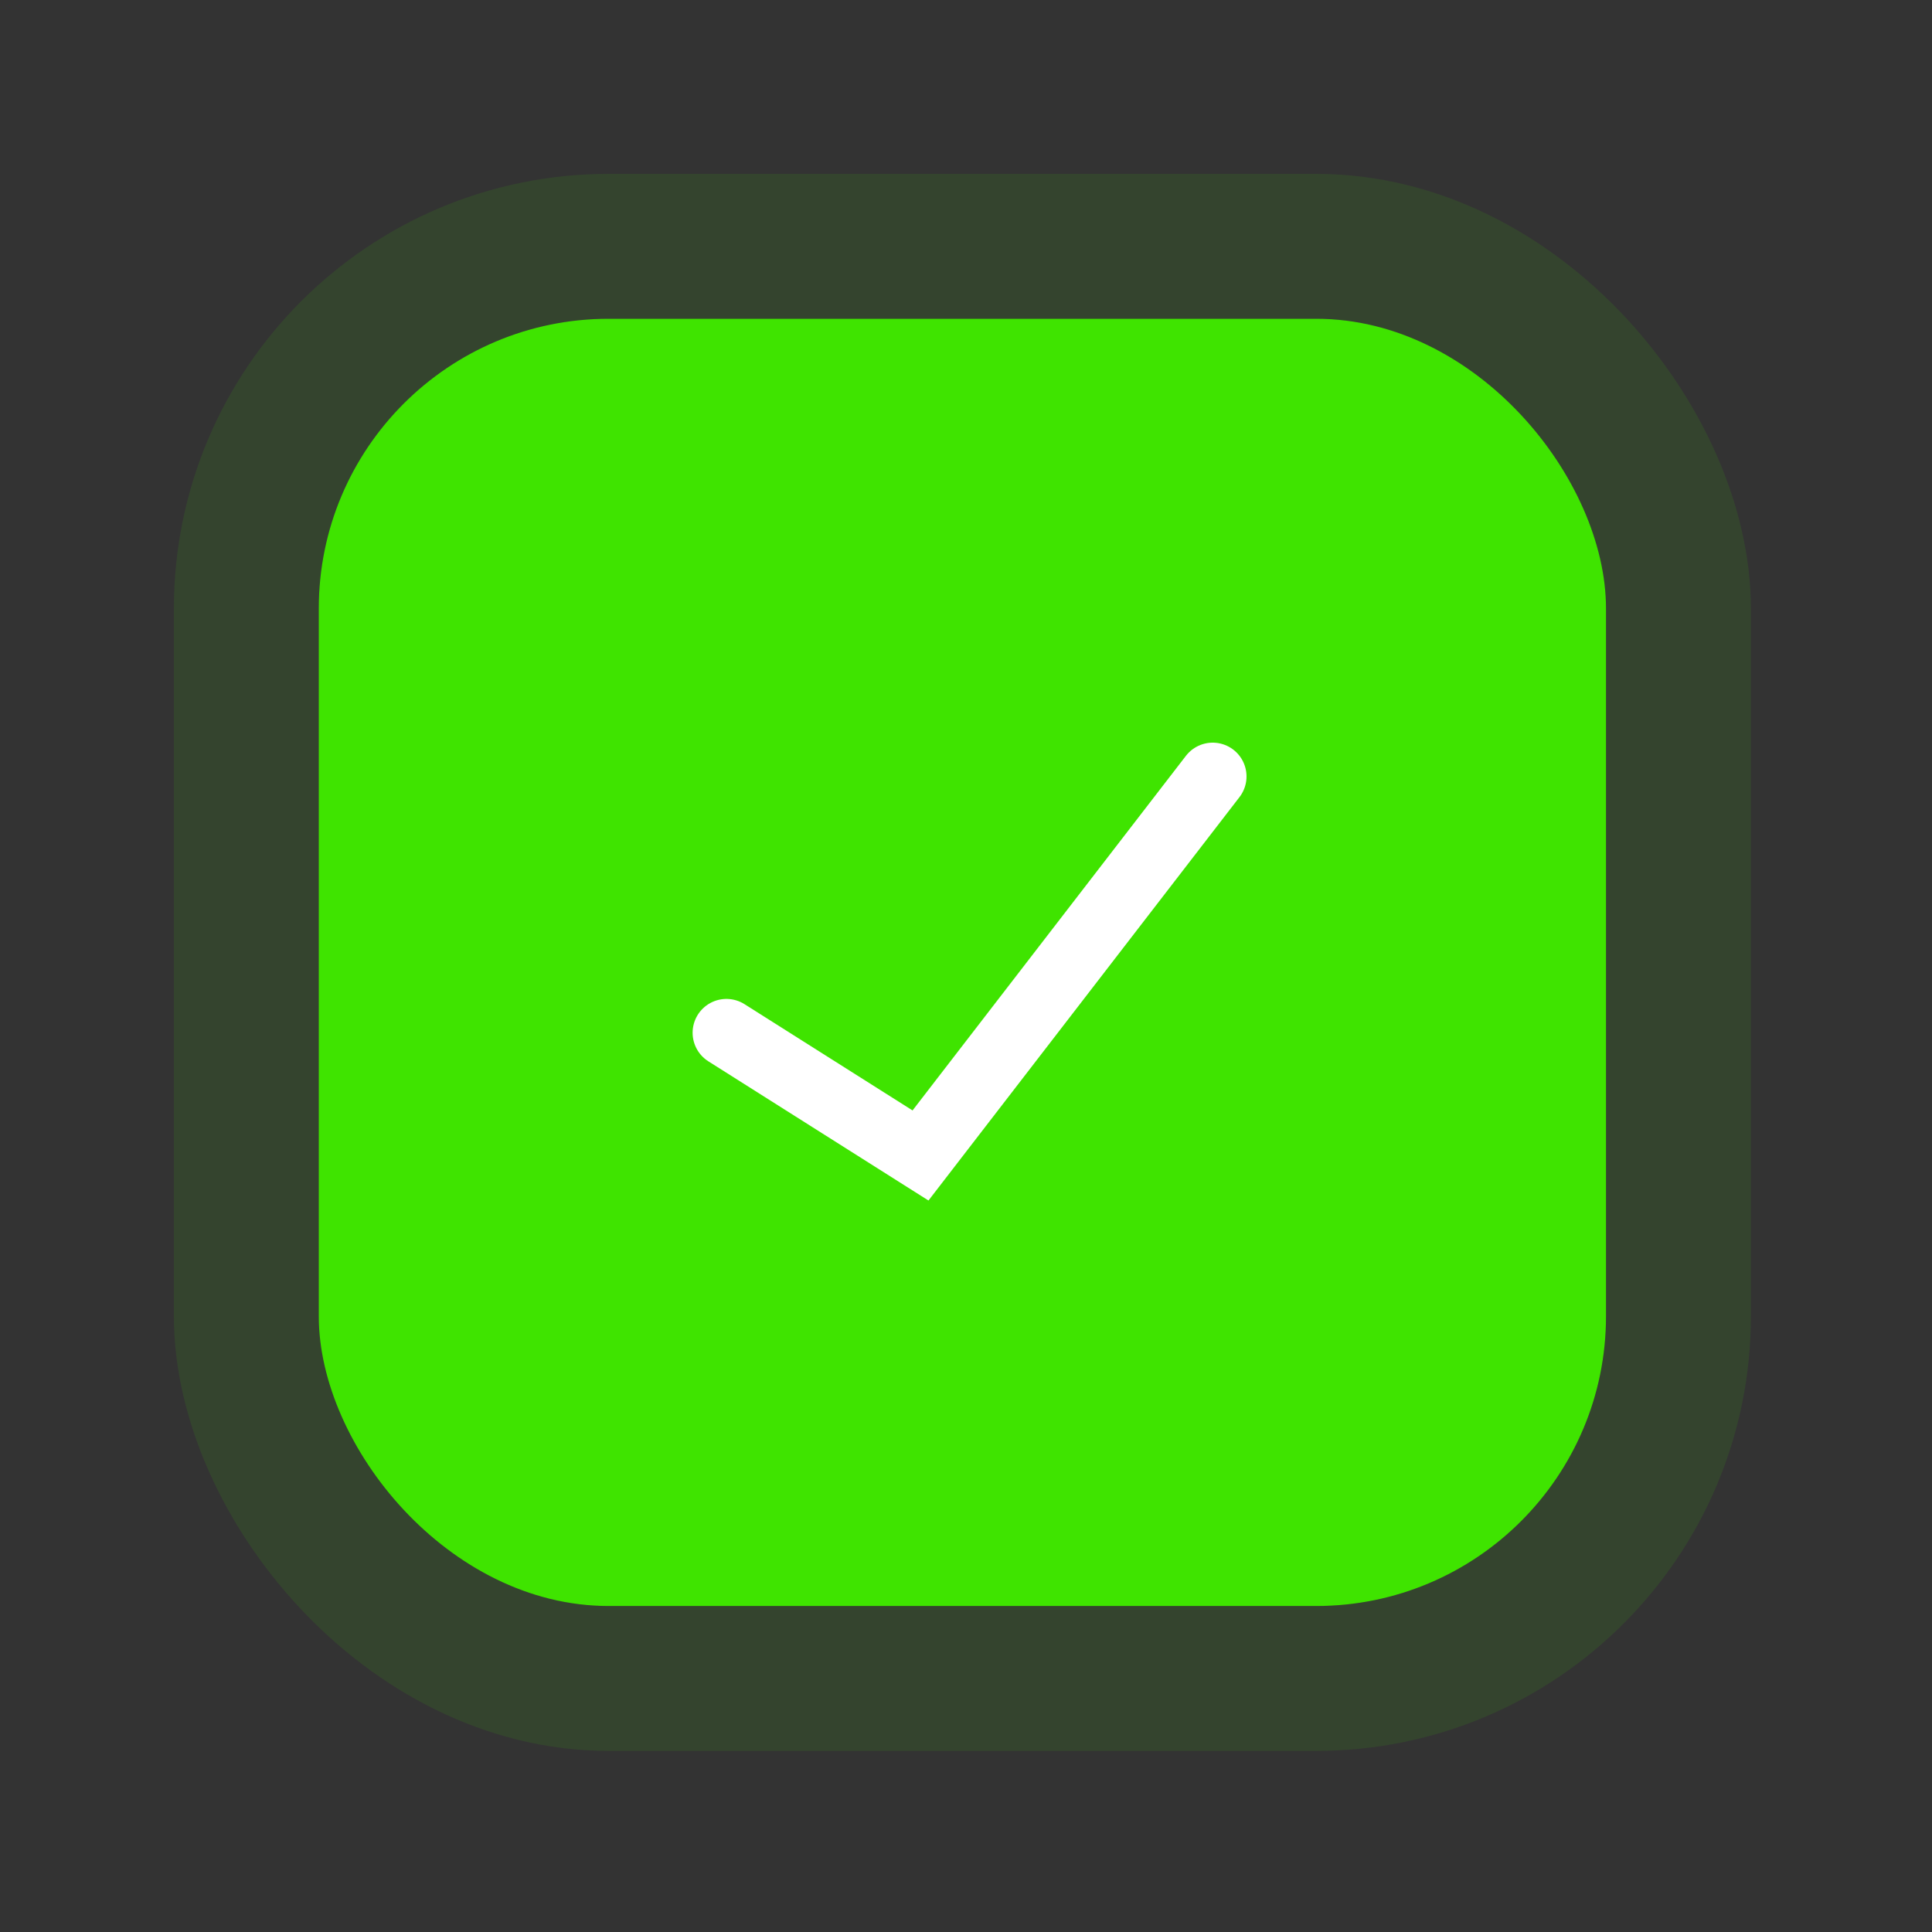
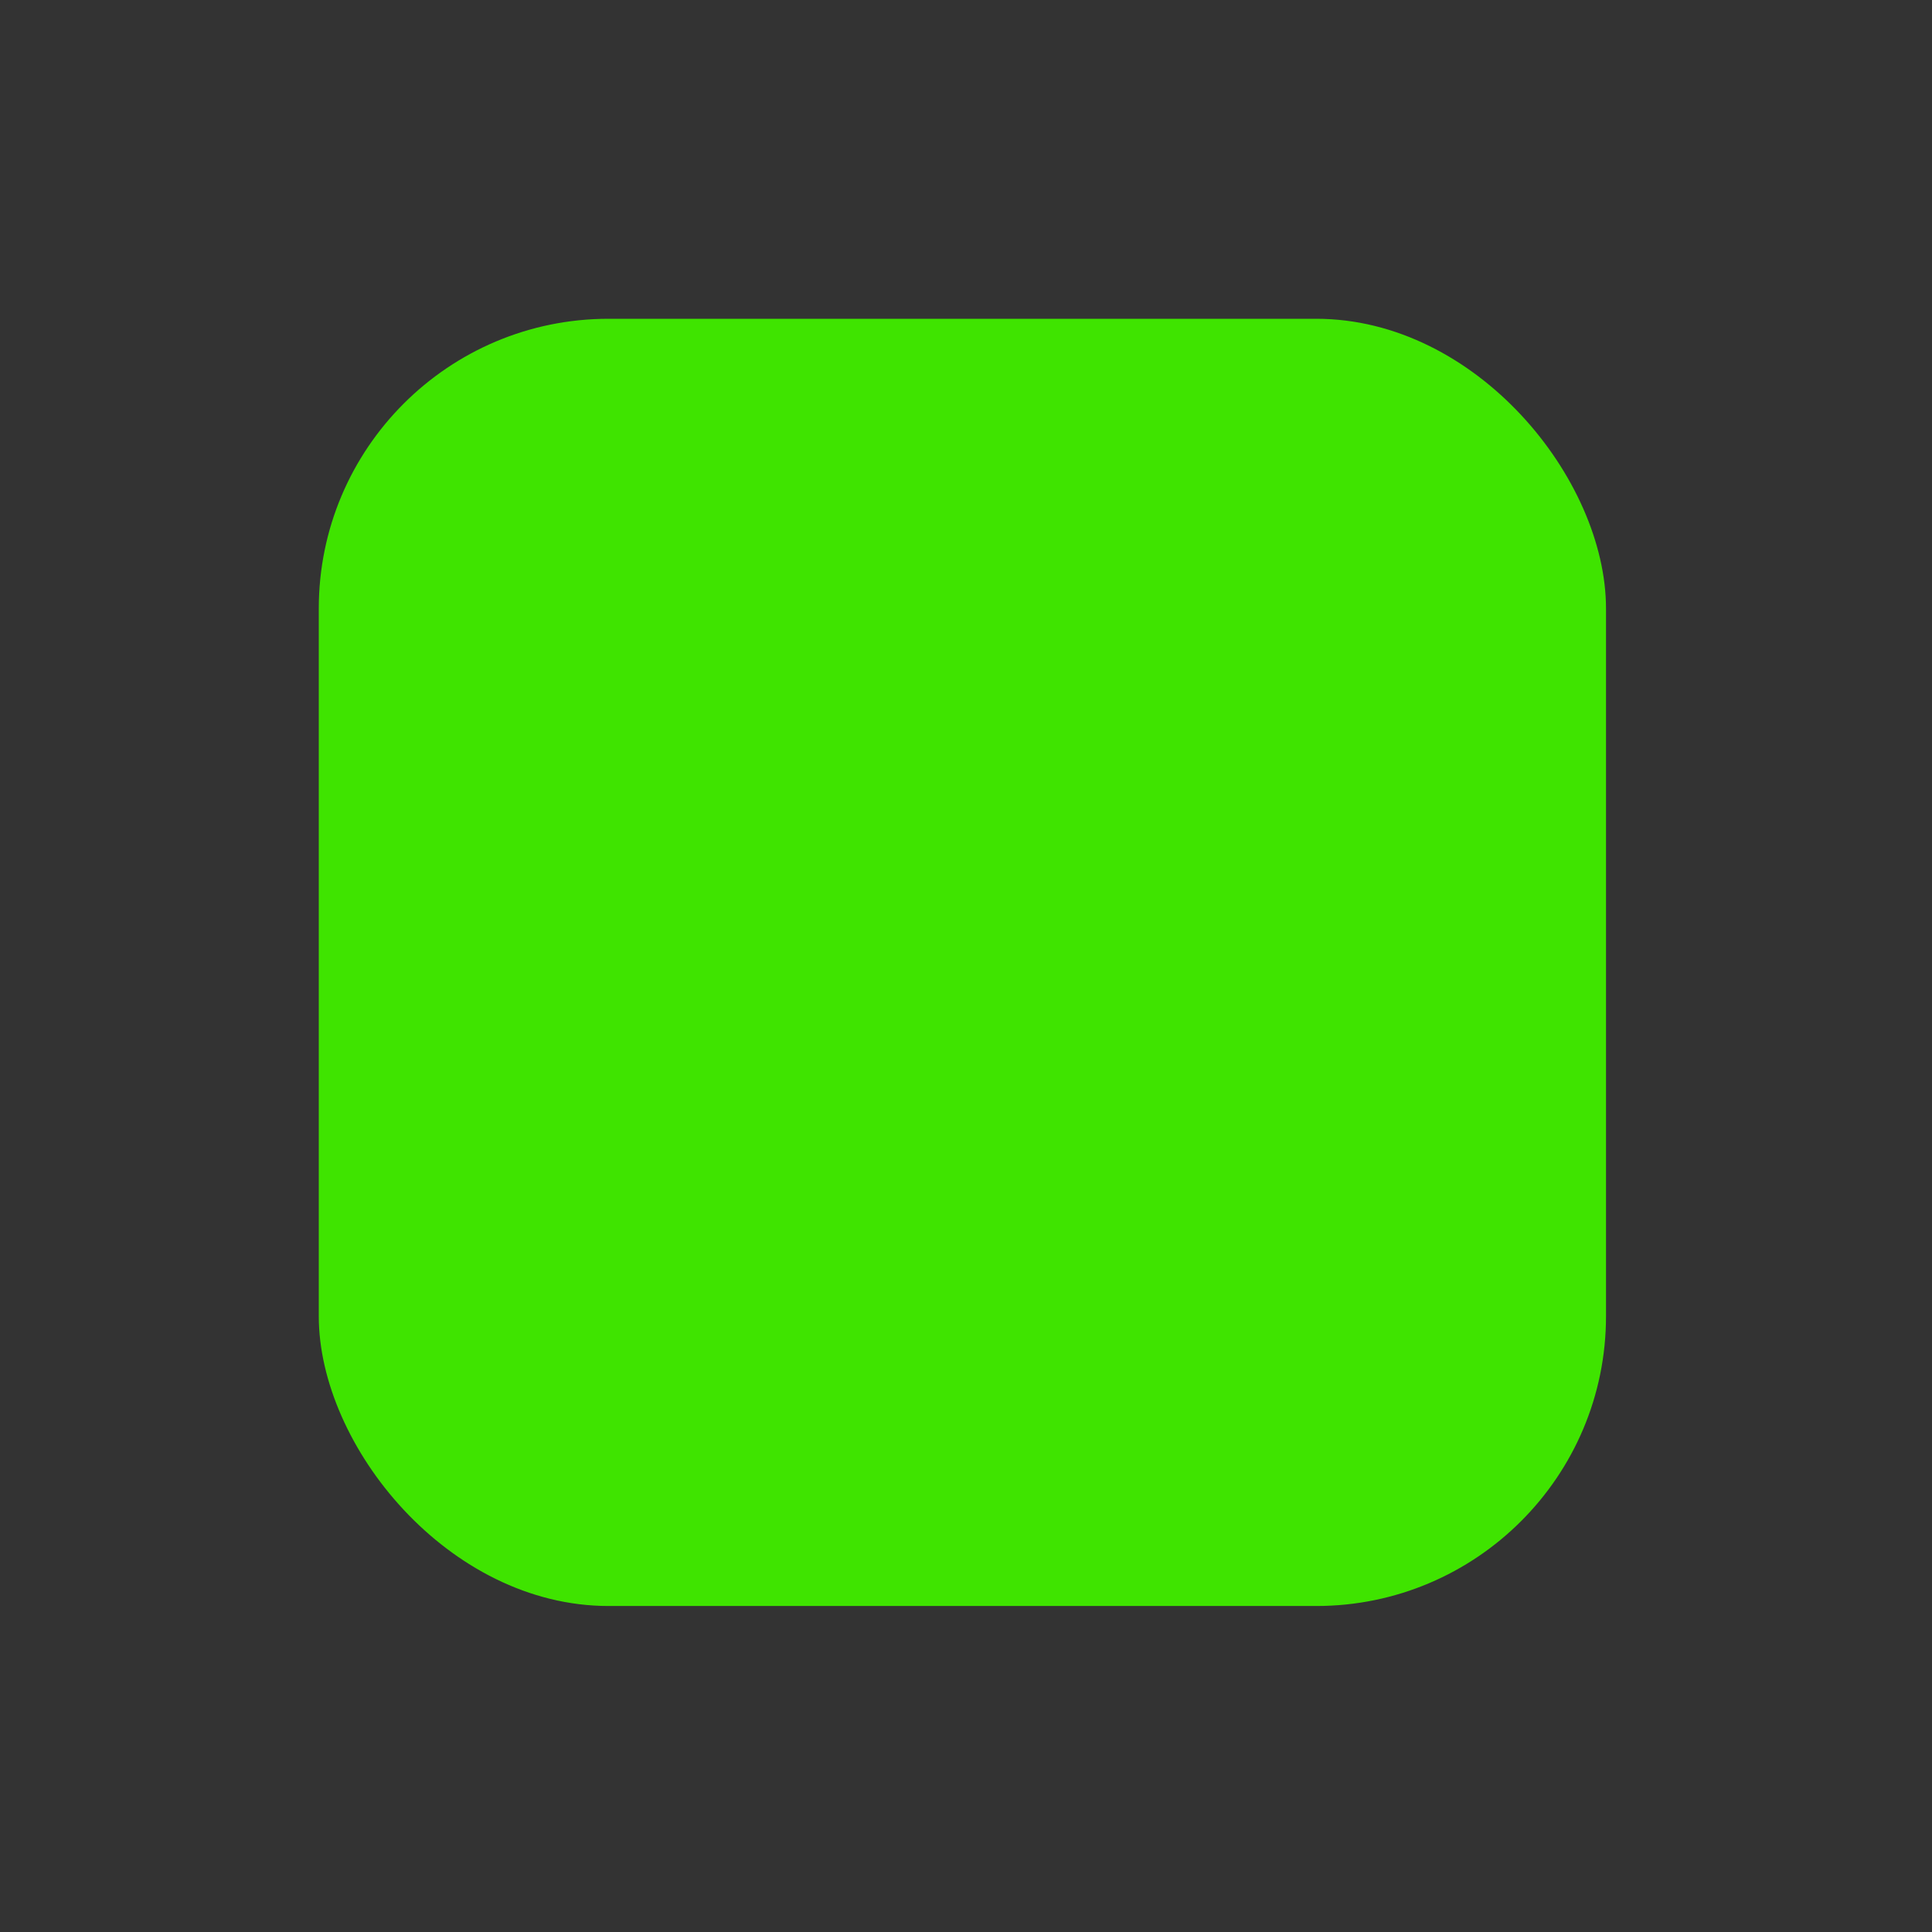
<svg xmlns="http://www.w3.org/2000/svg" width="200" height="200" viewBox="0 0 200 200" fill="none">
  <rect x="0" y="0" width="200" height="200" fill="#333333" stroke="none" />
  <rect x="33" y="33" width="133.253" height="133.253" rx="30" fill="#3FE400" />
-   <rect x="25.5" y="25.5" width="148.253" height="148.253" rx="37.5" stroke="#3FE400" stroke-opacity="0.1" stroke-width="15" />
-   <path d="M75.199 106.908L95.291 119.614L125.539 80.379" stroke="white" stroke-width="7" stroke-linecap="round" />
</svg>